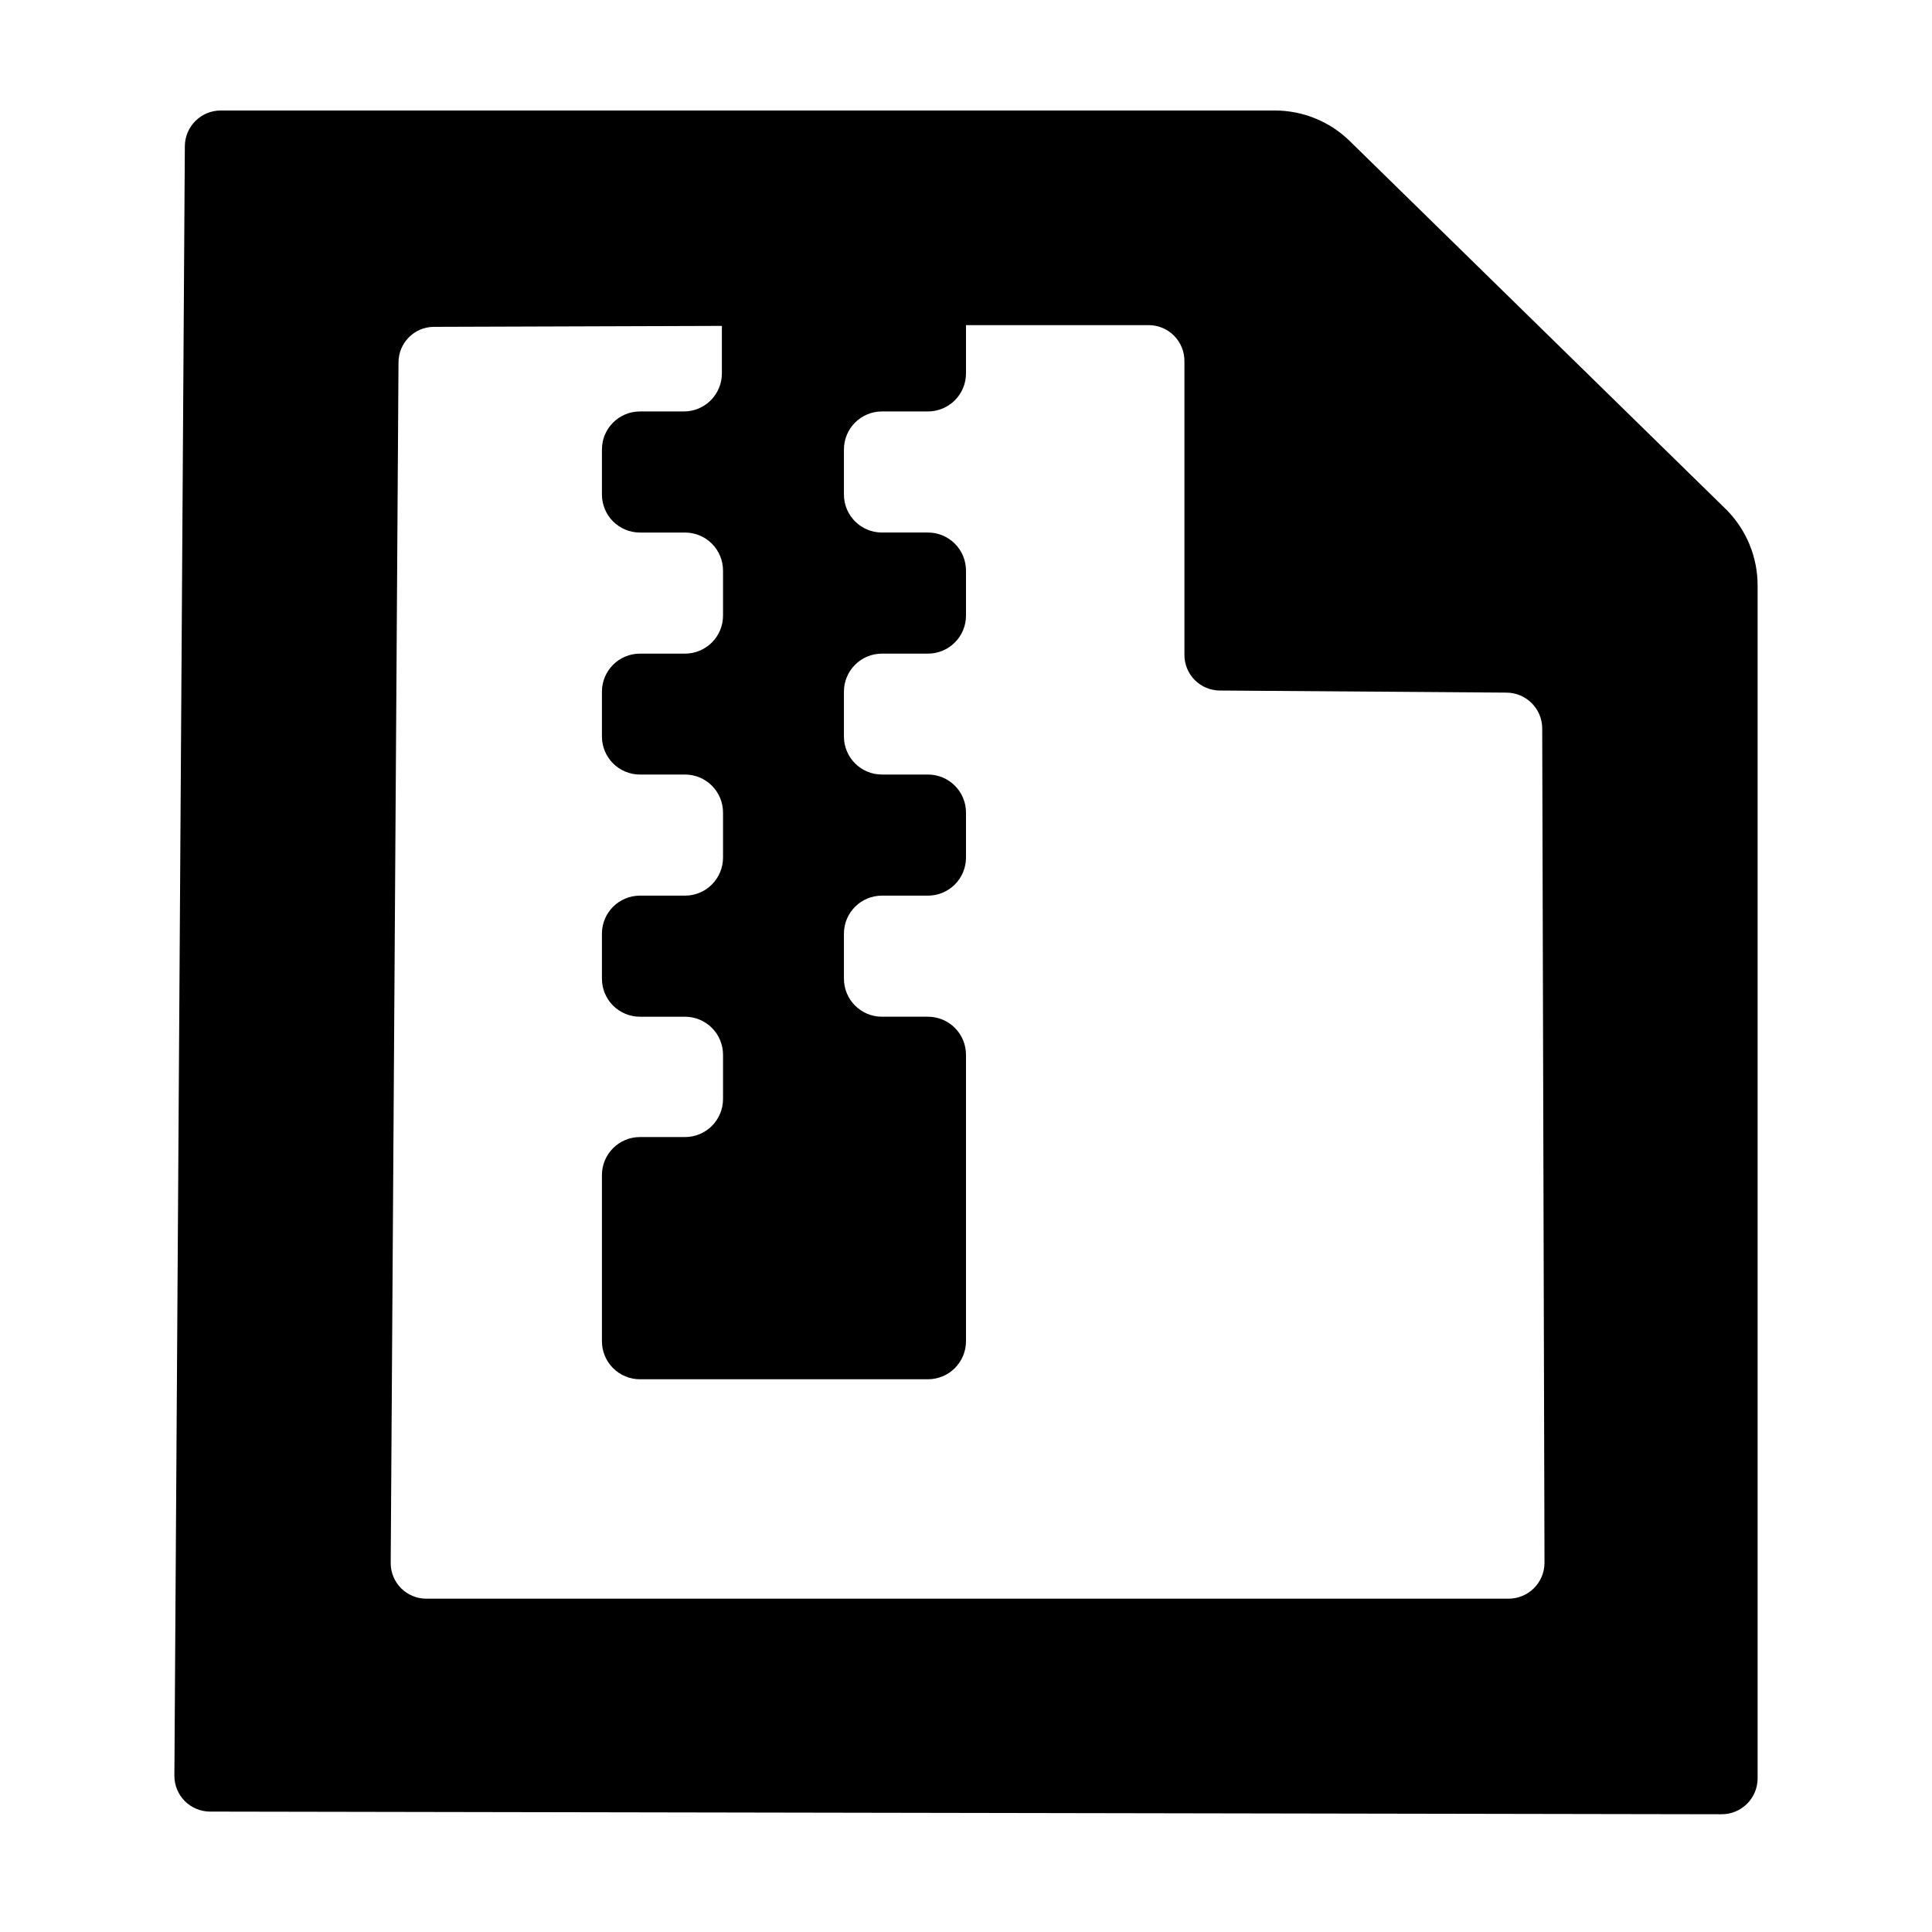
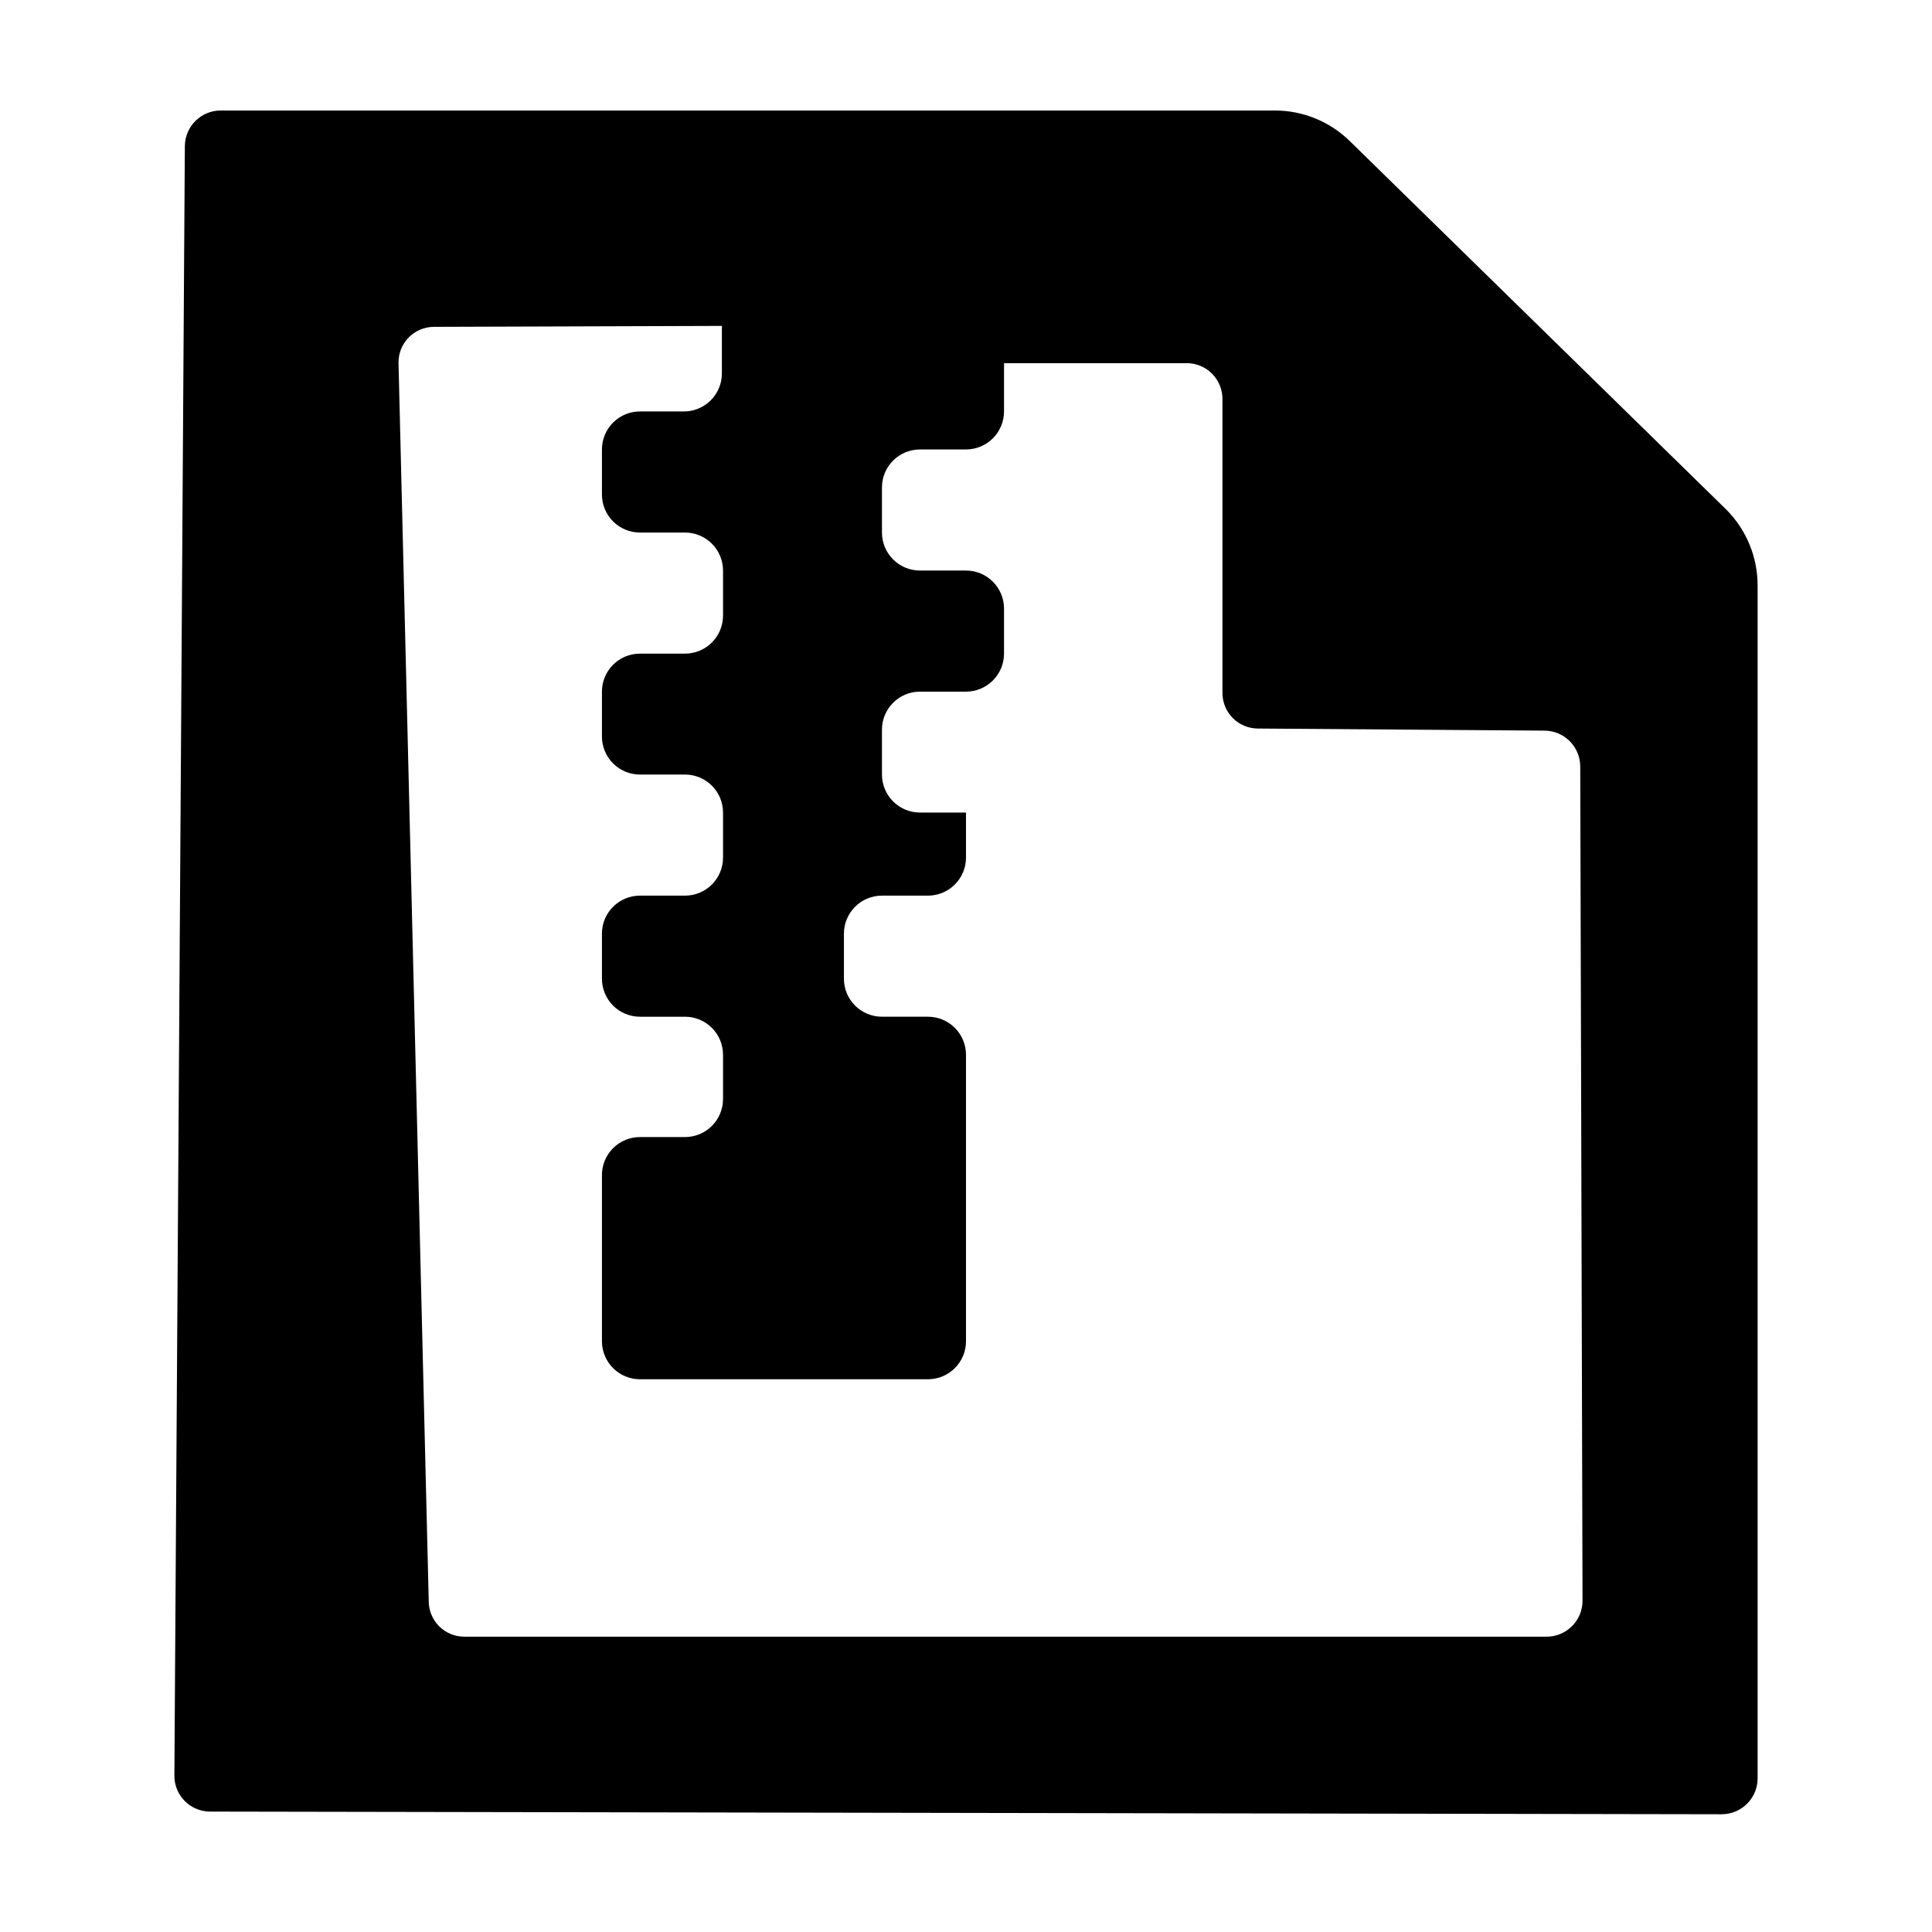
<svg xmlns="http://www.w3.org/2000/svg" fill="#000000" width="800px" height="800px" version="1.1" viewBox="144 144 512 512">
-   <path d="m199.63 624.09 400.58 0.707v-0.004c5.242 0.031 9.52-4.18 9.574-9.418v-316.14c0.027-7.551-2.945-14.797-8.262-20.152l-99.605-97.488c-5.344-5.34-12.594-8.332-20.152-8.312h-279.21c-5.238-0.027-9.516 4.18-9.57 9.422l-2.773 431.86c-0.012 2.512 0.973 4.926 2.738 6.715 1.77 1.785 4.172 2.793 6.684 2.809zm49.977-384.05h0.004c-0.004-5.164 4.156-9.367 9.32-9.422l76.379-0.25h-0.004c0.027 0.234 0.027 0.469 0 0.703v11.891c0 2.672-1.062 5.234-2.949 7.125-1.891 1.891-4.453 2.953-7.125 2.953h-11.641c-5.562 0-10.074 4.508-10.074 10.074v11.941c0 2.672 1.062 5.234 2.949 7.125 1.891 1.887 4.453 2.949 7.125 2.949h11.941c2.672 0 5.234 1.062 7.125 2.953s2.953 4.453 2.953 7.125v11.941-0.004c0 2.676-1.062 5.238-2.953 7.125-1.891 1.891-4.453 2.953-7.125 2.953h-11.941c-5.562 0-10.074 4.512-10.074 10.074v11.891c0 2.672 1.062 5.238 2.949 7.125 1.891 1.891 4.453 2.953 7.125 2.953h11.941c2.672 0 5.234 1.062 7.125 2.949 1.891 1.891 2.953 4.453 2.953 7.125v11.941c0 2.672-1.062 5.234-2.953 7.125s-4.453 2.953-7.125 2.953h-11.941c-5.562 0-10.074 4.508-10.074 10.074v11.941c0 2.672 1.062 5.234 2.949 7.125 1.891 1.887 4.453 2.949 7.125 2.949h11.941c2.672 0 5.234 1.062 7.125 2.953s2.953 4.453 2.953 7.125v11.738c0 2.672-1.062 5.234-2.953 7.125s-4.453 2.949-7.125 2.949h-11.941c-5.562 0-10.074 4.512-10.074 10.078v44.031c0 2.672 1.062 5.238 2.949 7.125 1.891 1.891 4.453 2.953 7.125 2.953h76.328c2.672 0 5.234-1.062 7.125-2.953 1.891-1.887 2.953-4.453 2.953-7.125v-75.922c0-2.672-1.062-5.234-2.953-7.125s-4.453-2.953-7.125-2.953h-12.191c-5.566 0-10.078-4.512-10.078-10.074v-11.941c0-5.566 4.512-10.074 10.078-10.074h12.191c2.672 0 5.234-1.062 7.125-2.953s2.953-4.453 2.953-7.125v-11.941c0-2.672-1.062-5.234-2.953-7.125-1.891-1.887-4.453-2.949-7.125-2.949h-12.191c-5.566 0-10.078-4.512-10.078-10.078v-11.891c0-5.562 4.512-10.074 10.078-10.074h12.191c2.672 0 5.234-1.062 7.125-2.953 1.891-1.887 2.953-4.449 2.953-7.125v-11.938c0-2.672-1.062-5.234-2.953-7.125s-4.453-2.953-7.125-2.953h-12.191c-5.566 0-10.078-4.512-10.078-10.074v-11.941c0-5.566 4.512-10.074 10.078-10.074h12.191c2.672 0 5.234-1.062 7.125-2.953 1.891-1.891 2.953-4.453 2.953-7.125v-11.891c0.023-0.301 0.023-0.605 0-0.906h48.418-0.004c2.519 0 4.938 1.004 6.715 2.793 1.777 1.785 2.769 4.207 2.758 6.731v77.789-0.004c-0.027 2.519 0.953 4.941 2.723 6.731s4.184 2.793 6.699 2.793l75.926 0.555h-0.004c5.242 0.027 9.473 4.281 9.473 9.523l0.605 221.17c-0.055 5.238-4.332 9.449-9.574 9.422h-286.77c-2.519 0-4.93-1.008-6.699-2.797-1.77-1.789-2.75-4.211-2.723-6.727z" />
+   <path d="m199.63 624.09 400.58 0.707v-0.004c5.242 0.031 9.52-4.18 9.574-9.418v-316.14c0.027-7.551-2.945-14.797-8.262-20.152l-99.605-97.488c-5.344-5.34-12.594-8.332-20.152-8.312h-279.21c-5.238-0.027-9.516 4.18-9.57 9.422l-2.773 431.86c-0.012 2.512 0.973 4.926 2.738 6.715 1.77 1.785 4.172 2.793 6.684 2.809zm49.977-384.05h0.004c-0.004-5.164 4.156-9.367 9.32-9.422l76.379-0.25h-0.004c0.027 0.234 0.027 0.469 0 0.703v11.891c0 2.672-1.062 5.234-2.949 7.125-1.891 1.891-4.453 2.953-7.125 2.953h-11.641c-5.562 0-10.074 4.508-10.074 10.074v11.941c0 2.672 1.062 5.234 2.949 7.125 1.891 1.887 4.453 2.949 7.125 2.949h11.941c2.672 0 5.234 1.062 7.125 2.953s2.953 4.453 2.953 7.125v11.941-0.004c0 2.676-1.062 5.238-2.953 7.125-1.891 1.891-4.453 2.953-7.125 2.953h-11.941c-5.562 0-10.074 4.512-10.074 10.074v11.891c0 2.672 1.062 5.238 2.949 7.125 1.891 1.891 4.453 2.953 7.125 2.953h11.941c2.672 0 5.234 1.062 7.125 2.949 1.891 1.891 2.953 4.453 2.953 7.125v11.941c0 2.672-1.062 5.234-2.953 7.125s-4.453 2.953-7.125 2.953h-11.941c-5.562 0-10.074 4.508-10.074 10.074v11.941c0 2.672 1.062 5.234 2.949 7.125 1.891 1.887 4.453 2.949 7.125 2.949h11.941c2.672 0 5.234 1.062 7.125 2.953s2.953 4.453 2.953 7.125v11.738c0 2.672-1.062 5.234-2.953 7.125s-4.453 2.949-7.125 2.949h-11.941c-5.562 0-10.074 4.512-10.074 10.078v44.031c0 2.672 1.062 5.238 2.949 7.125 1.891 1.891 4.453 2.953 7.125 2.953h76.328c2.672 0 5.234-1.062 7.125-2.953 1.891-1.887 2.953-4.453 2.953-7.125v-75.922c0-2.672-1.062-5.234-2.953-7.125s-4.453-2.953-7.125-2.953h-12.191c-5.566 0-10.078-4.512-10.078-10.074v-11.941c0-5.566 4.512-10.074 10.078-10.074h12.191c2.672 0 5.234-1.062 7.125-2.953s2.953-4.453 2.953-7.125v-11.941h-12.191c-5.566 0-10.078-4.512-10.078-10.078v-11.891c0-5.562 4.512-10.074 10.078-10.074h12.191c2.672 0 5.234-1.062 7.125-2.953 1.891-1.887 2.953-4.449 2.953-7.125v-11.938c0-2.672-1.062-5.234-2.953-7.125s-4.453-2.953-7.125-2.953h-12.191c-5.566 0-10.078-4.512-10.078-10.074v-11.941c0-5.566 4.512-10.074 10.078-10.074h12.191c2.672 0 5.234-1.062 7.125-2.953 1.891-1.891 2.953-4.453 2.953-7.125v-11.891c0.023-0.301 0.023-0.605 0-0.906h48.418-0.004c2.519 0 4.938 1.004 6.715 2.793 1.777 1.785 2.769 4.207 2.758 6.731v77.789-0.004c-0.027 2.519 0.953 4.941 2.723 6.731s4.184 2.793 6.699 2.793l75.926 0.555h-0.004c5.242 0.027 9.473 4.281 9.473 9.523l0.605 221.17c-0.055 5.238-4.332 9.449-9.574 9.422h-286.77c-2.519 0-4.93-1.008-6.699-2.797-1.77-1.789-2.75-4.211-2.723-6.727z" />
</svg>